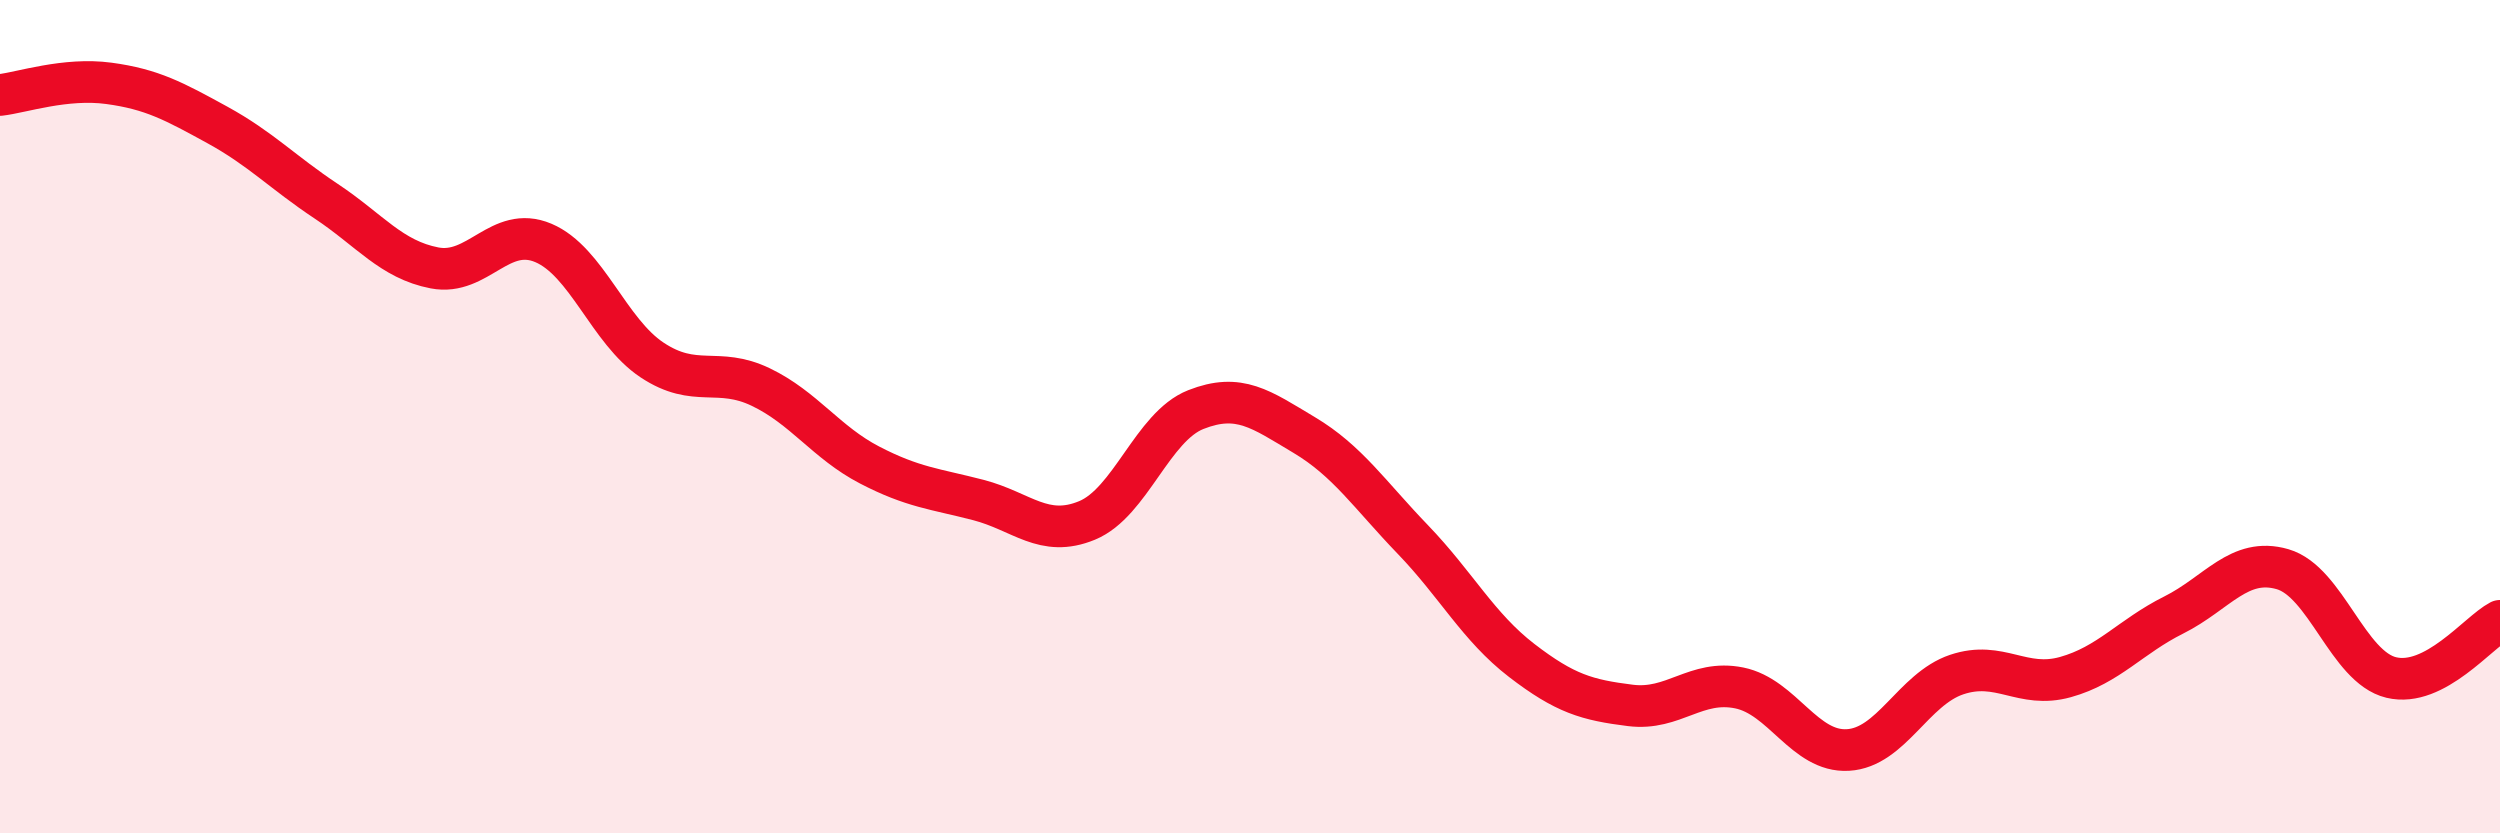
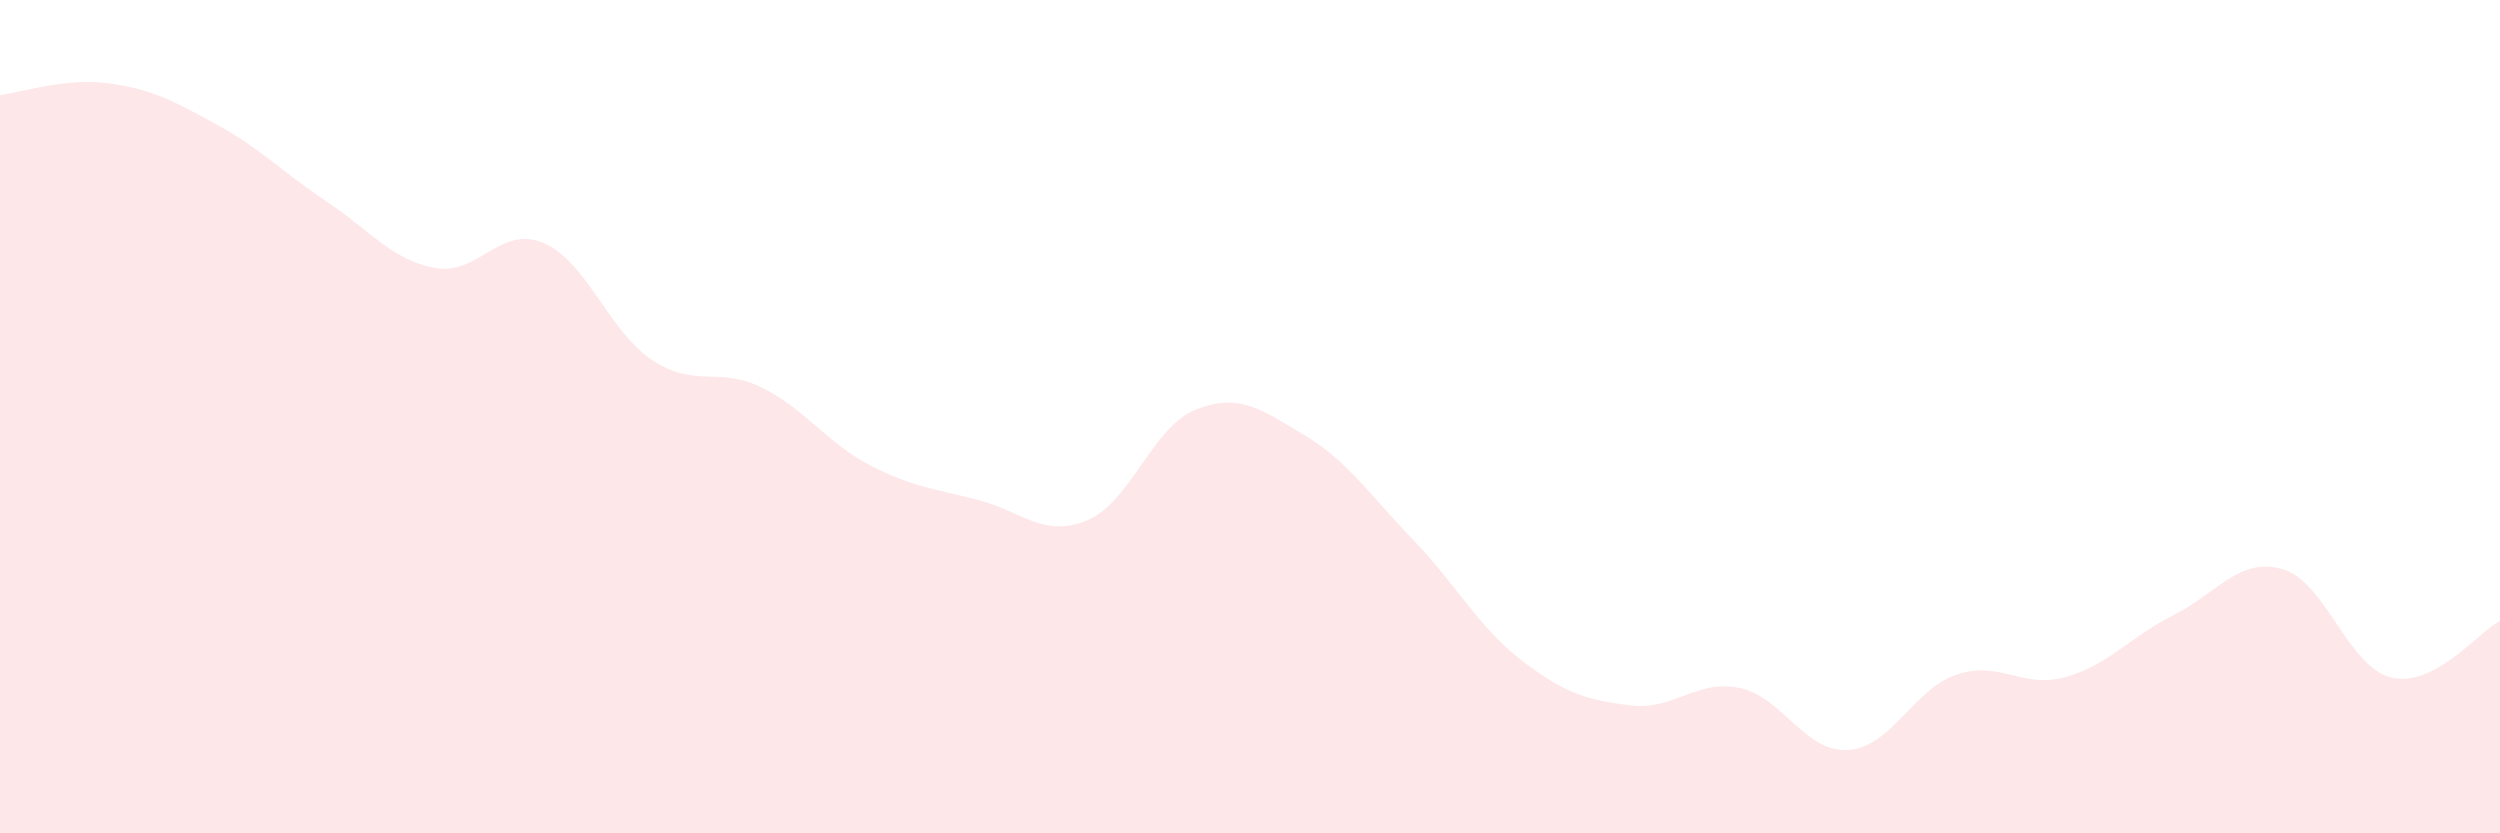
<svg xmlns="http://www.w3.org/2000/svg" width="60" height="20" viewBox="0 0 60 20">
  <path d="M 0,2.28 C 0.52,2.22 1.57,1.86 2.61,2 C 3.65,2.14 4.18,2.43 5.22,3 C 6.26,3.57 6.79,4.14 7.83,4.83 C 8.87,5.52 9.39,6.23 10.43,6.43 C 11.47,6.63 12,5.39 13.04,5.83 C 14.08,6.27 14.61,7.95 15.65,8.64 C 16.69,9.33 17.22,8.79 18.26,9.29 C 19.3,9.79 19.83,10.62 20.87,11.16 C 21.91,11.7 22.44,11.73 23.48,12 C 24.52,12.27 25.05,12.92 26.09,12.49 C 27.13,12.06 27.66,10.24 28.7,9.83 C 29.74,9.42 30.26,9.82 31.3,10.44 C 32.34,11.06 32.87,11.87 33.91,12.95 C 34.95,14.03 35.48,15.05 36.52,15.85 C 37.56,16.65 38.09,16.8 39.13,16.93 C 40.17,17.06 40.7,16.3 41.74,16.51 C 42.78,16.72 43.31,18.06 44.35,18 C 45.39,17.94 45.92,16.54 46.96,16.19 C 48,15.84 48.53,16.54 49.57,16.25 C 50.61,15.96 51.13,15.28 52.17,14.76 C 53.21,14.24 53.74,13.36 54.78,13.66 C 55.82,13.96 56.35,16.01 57.39,16.26 C 58.43,16.51 59.48,15.17 60,14.9L60 20L0 20Z" fill="#EB0A25" opacity="0.1" stroke-linecap="round" stroke-linejoin="round" />
-   <path d="M 0,2.28 C 0.52,2.22 1.57,1.86 2.61,2 C 3.65,2.14 4.18,2.43 5.22,3 C 6.26,3.57 6.79,4.14 7.83,4.83 C 8.87,5.52 9.39,6.23 10.43,6.43 C 11.47,6.63 12,5.39 13.04,5.83 C 14.08,6.27 14.61,7.95 15.65,8.64 C 16.69,9.33 17.22,8.79 18.26,9.29 C 19.3,9.79 19.83,10.62 20.87,11.16 C 21.91,11.7 22.44,11.73 23.48,12 C 24.52,12.27 25.05,12.92 26.09,12.49 C 27.13,12.06 27.66,10.24 28.7,9.83 C 29.74,9.42 30.26,9.82 31.3,10.44 C 32.34,11.06 32.87,11.87 33.91,12.95 C 34.95,14.03 35.48,15.05 36.52,15.85 C 37.56,16.65 38.09,16.8 39.13,16.93 C 40.17,17.06 40.7,16.3 41.74,16.51 C 42.78,16.72 43.31,18.06 44.35,18 C 45.39,17.94 45.92,16.54 46.96,16.19 C 48,15.84 48.53,16.54 49.57,16.25 C 50.61,15.96 51.13,15.28 52.17,14.76 C 53.21,14.24 53.74,13.36 54.78,13.66 C 55.82,13.96 56.35,16.01 57.39,16.26 C 58.43,16.51 59.48,15.17 60,14.9" stroke="#EB0A25" stroke-width="1" fill="none" stroke-linecap="round" stroke-linejoin="round" />
</svg>